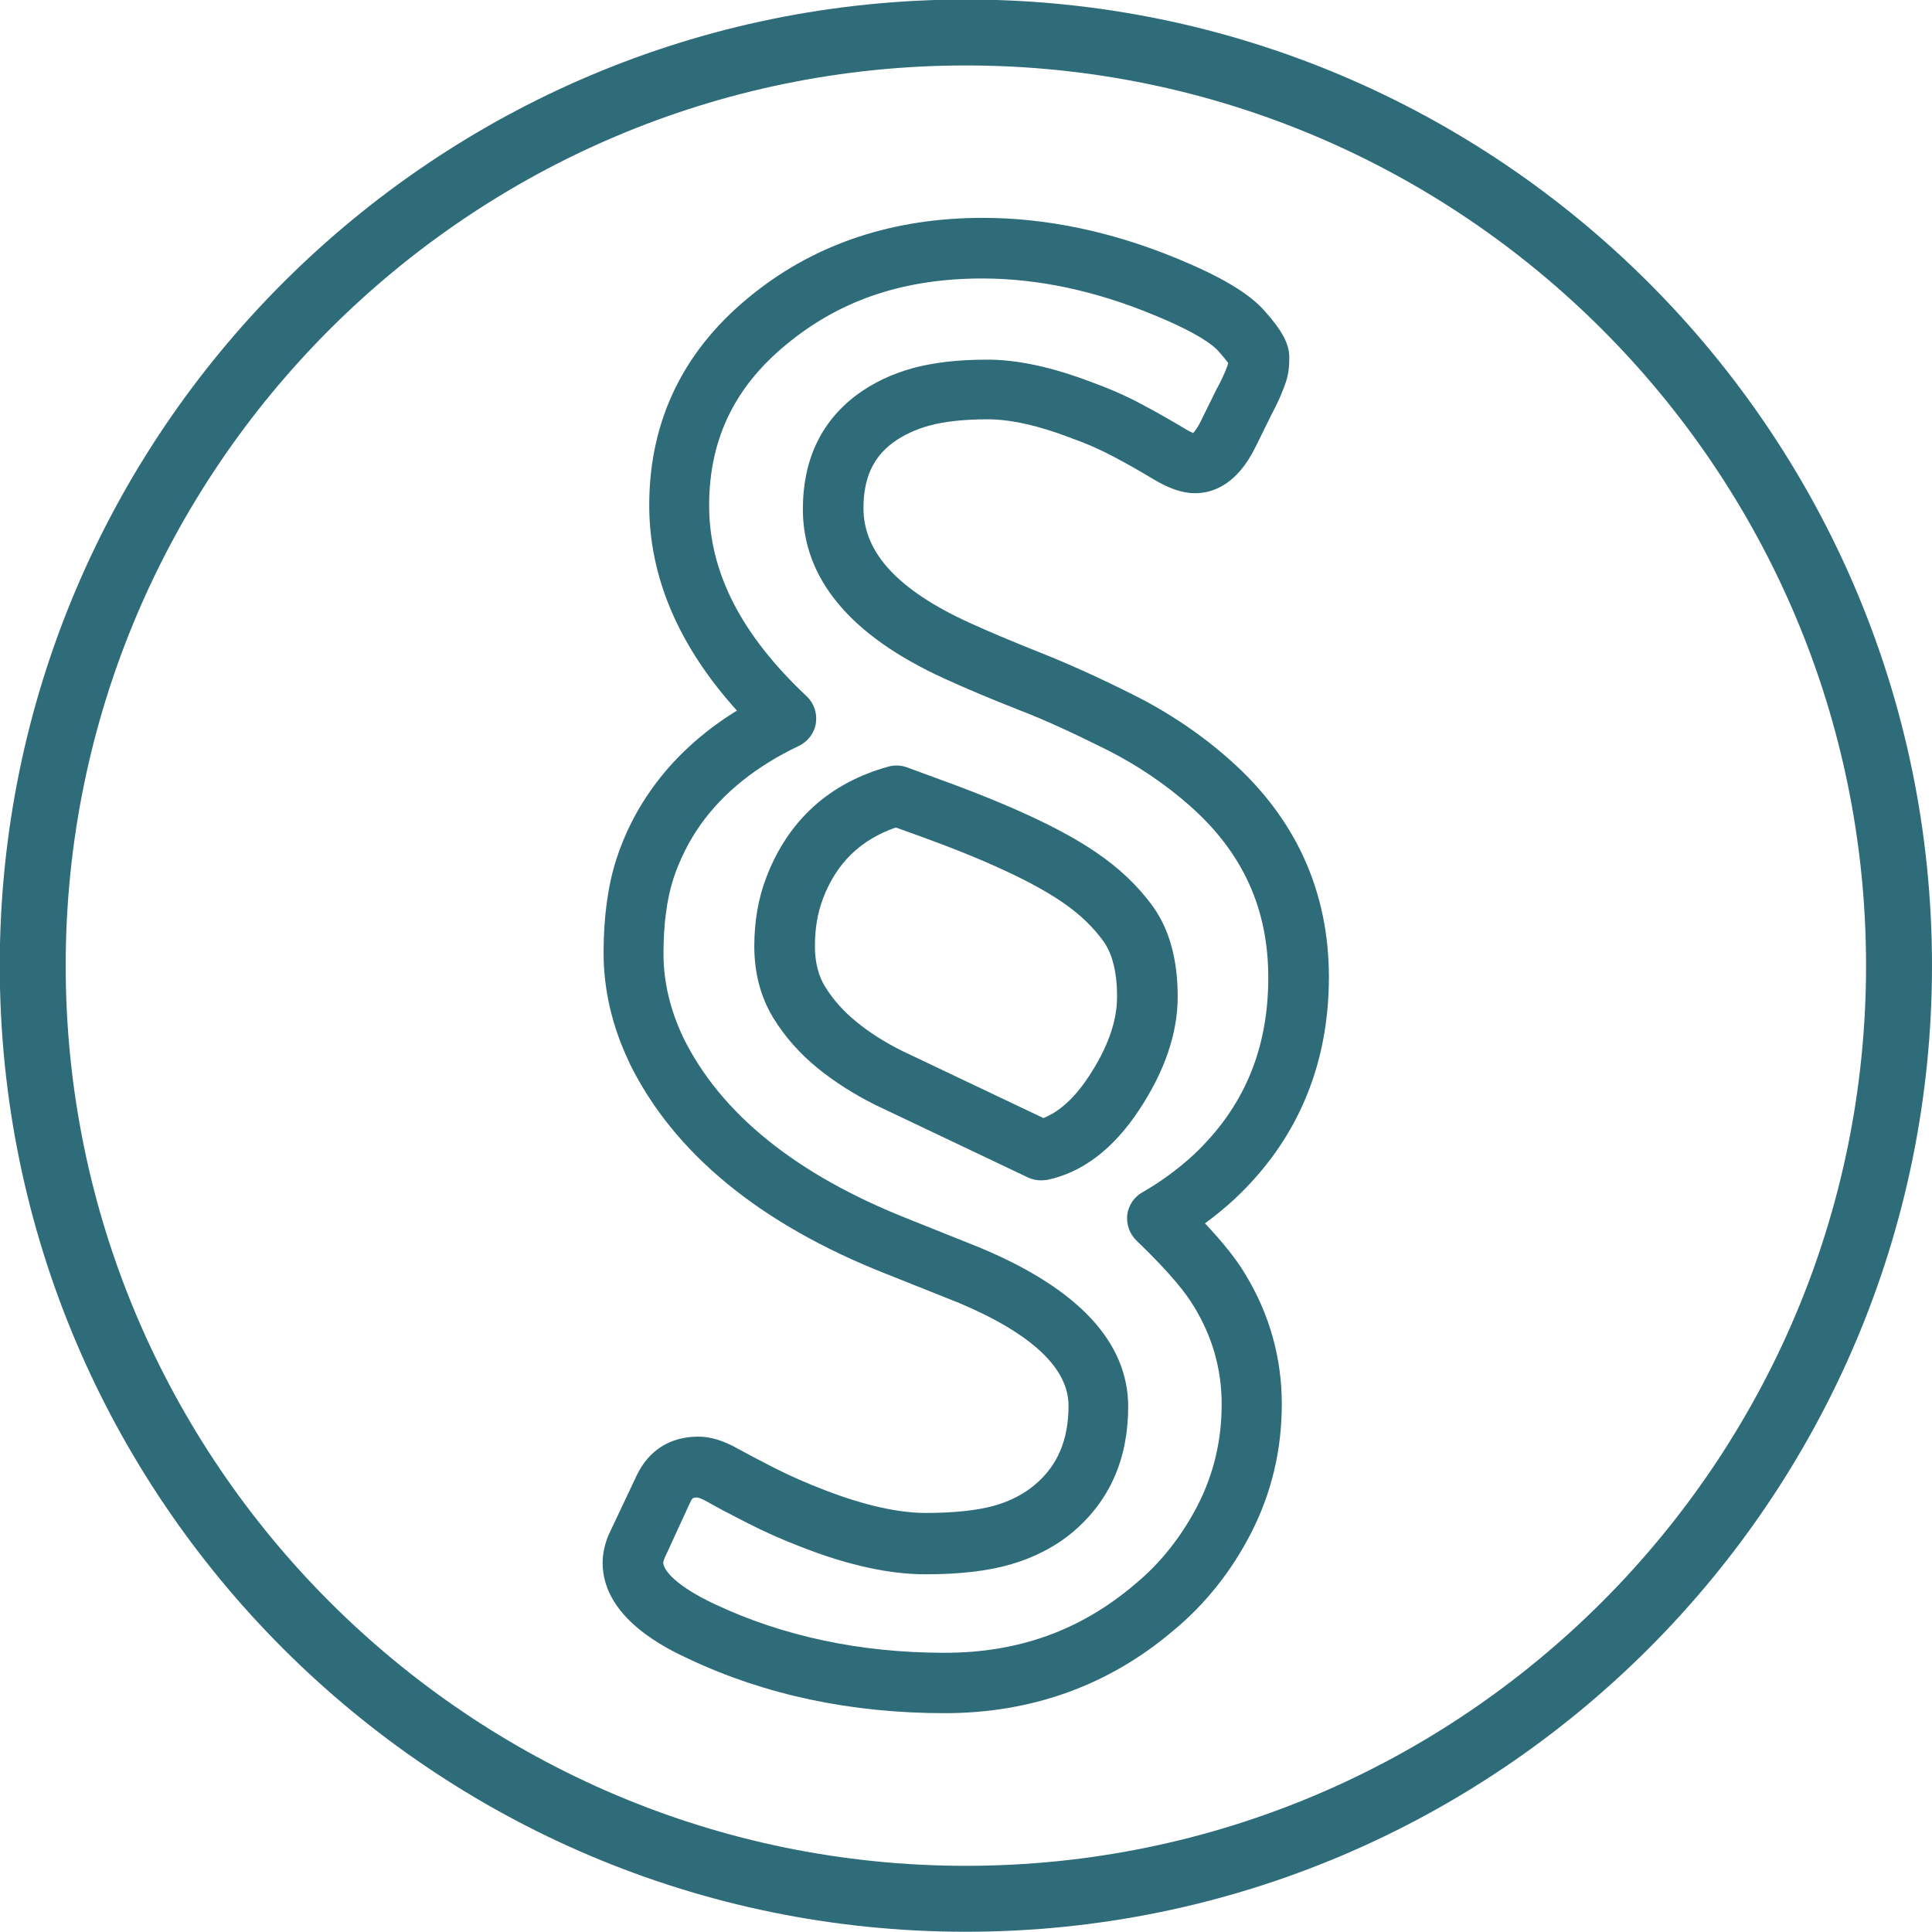
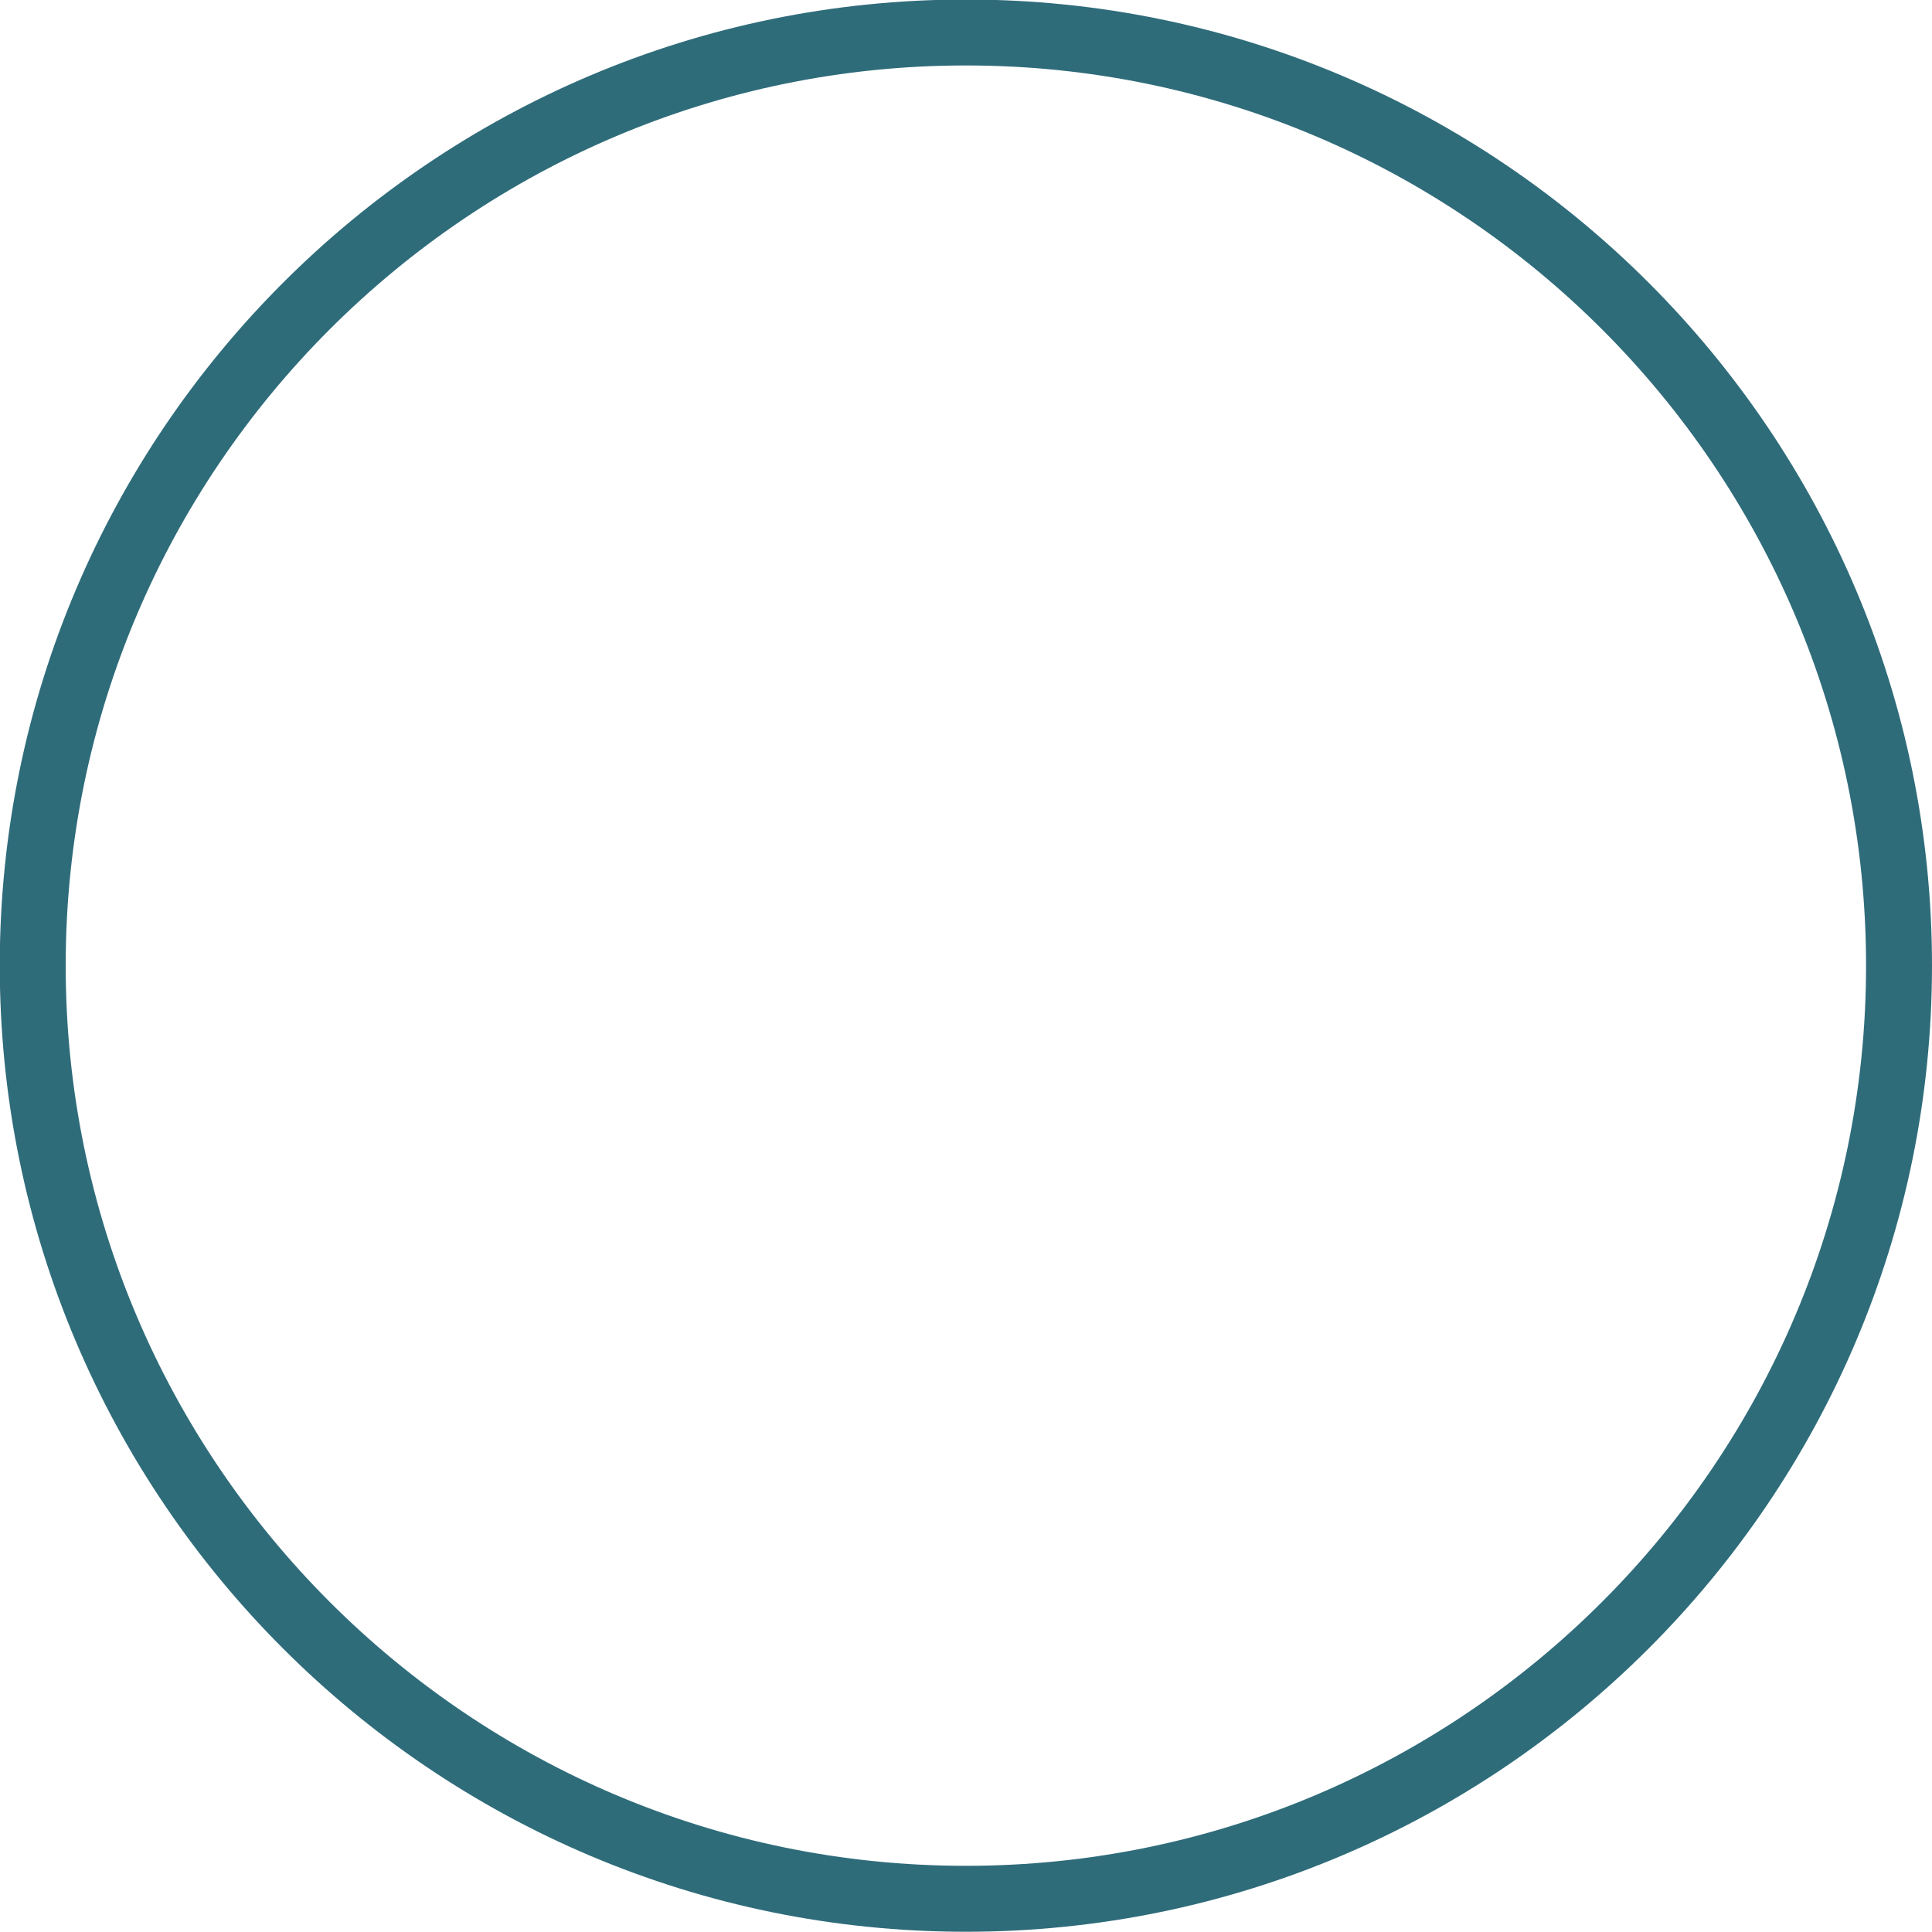
<svg xmlns="http://www.w3.org/2000/svg" version="1.1" id="Ebene_1" x="0px" y="0px" viewBox="0 0 799.9 799.8" style="enable-background:new 0 0 799.9 799.8;" xml:space="preserve">
  <style type="text/css">
	.st0{fill:#2F6C7A;}
</style>
  <g>
    <g>
      <path class="st0" d="M399.9,799.8c-220.6,0-400-179.4-400-400c0-220.6,179.4-400,400-400c220.6,0,400,179.4,400,400    C799.9,620.4,620.4,799.8,399.9,799.8z M399.9,27.1c-205.5,0-372.7,167.2-372.7,372.7s167.2,372.7,372.7,372.7    s372.7-167.2,372.7-372.7S605.4,27.1,399.9,27.1z" />
-       <path class="st0" d="M391.1,709.3c-38.6,0-74.2-7.5-105.8-22.4c-8.8-4.1-35.8-16.7-35.8-39.9c0-3.8,0.9-7.8,2.6-11.8    c0.1-0.1,0.1-0.3,0.2-0.4l11.3-23.9c4.9-10.4,13.9-16.1,25.5-16.1c5,0,10.4,1.6,16.4,5c3.8,2.1,8.9,4.8,15.6,8.2    c6.3,3.2,13.2,6.2,20.5,9c16.1,6.2,30.2,9.4,41.8,9.4c11.9,0,21.5-1.1,28.6-3.1c6.5-1.9,12-4.8,16.5-8.6    c9.4-7.9,13.9-18.6,13.9-32.7c0-15.5-15.2-29.8-45.2-42.5l-30.1-12c-52.4-20.6-88.2-50.1-106.5-87.4c0,0,0-0.1,0-0.1    c-7.1-14.8-10.7-30.1-10.7-45.5c0-14.9,1.8-27.8,5.2-38.5c3.4-10.6,8.4-20.5,14.7-29.3c9-12.7,20.9-23.6,35.3-32.5    c-24.1-26.7-36.3-55.2-36.3-85c0-35.7,14.7-65.3,43.6-88c25.9-20.5,57.7-31,94.5-31c26.4,0,53.5,5.7,80.6,16.9    c17.9,7.4,29.2,14.1,35.6,21.1c7.7,8.5,10.7,14.1,10.7,19.8c0,3.1-0.2,5.5-0.7,7.6c-0.4,1.8-1.1,3.9-2.3,6.8    c-1,2.6-2.5,5.7-4.4,9.3l-6.5,13.2c-7.8,16-18,19.3-25.1,19.3c-5.3,0-10.8-1.9-17.6-6c-4.3-2.6-9.5-5.6-15.5-8.8    c-5.6-3-11.6-5.7-17.9-7.9c-0.1,0-0.2-0.1-0.2-0.1c-13.5-5.2-25.2-7.8-34.6-7.8c-9.8,0-18,0.9-24.2,2.6c-5.8,1.6-10.9,4-15,7    c-8.4,6.2-12.3,14.9-12.3,27.2c0,18.4,14.3,33.9,43.8,47.4c9,4.1,19.1,8.3,29.9,12.6c11.3,4.5,24.2,10.3,38.3,17.4    c14.7,7.4,28,16.4,39.8,26.9c27.1,24,40.9,54.3,40.9,89.8c0,36.6-13.1,67.5-38.8,91.7c-4,3.7-8.1,7.1-12.5,10.3    c7.6,8.1,13.1,15,16.7,21.1c10.1,16.6,15.1,34.7,15.1,53.8c0,18.8-4.2,36.5-12.5,52.9c-8.2,16.1-19.1,29.8-32.4,40.8    C459.1,697.8,427.2,709.3,391.1,709.3z M275.1,645.2c-0.5,1.2-0.5,1.7-0.5,1.7c0,3.3,5.6,9.9,21.4,17.3    c28.3,13.3,60.3,20.1,95.1,20.1c30.5,0,56.2-9.2,78.7-28.3c0,0,0.1-0.1,0.1-0.1c10.7-8.8,19.4-19.9,26.1-32.9    c6.5-12.8,9.8-26.7,9.8-41.5c0-14.7-3.8-28-11.6-40.8c0,0-0.1-0.1-0.1-0.1c-2.7-4.6-9-13-23.6-27c-2.8-2.7-4.2-6.6-3.8-10.6    c0.5-3.9,2.8-7.4,6.2-9.3c7.7-4.4,14.9-9.7,21.3-15.6c20.7-19.5,30.9-43.5,30.9-73.4c0-28.5-10.6-51.8-32.5-71.1    c-10.2-9-21.7-16.8-34.4-23.2c-13.4-6.7-25.5-12.3-36.2-16.4c-11.2-4.4-21.7-8.8-31.1-13.1c-38.8-17.7-58.5-41.3-58.5-70.1    c0-20.3,7.5-36.2,22.3-47.3c6.6-4.9,14.5-8.7,23.3-11.1c8.5-2.3,18.6-3.5,30.8-3.5c12.6,0,26.8,3.1,43.4,9.4    c7.4,2.7,14.5,5.8,21.1,9.4c6.4,3.4,12.1,6.7,16.8,9.5c1.9,1.2,3.2,1.8,3.9,2.1c0.6-0.7,1.8-2.1,3.2-5l6.6-13.4    c0-0.1,0.1-0.2,0.2-0.3c1.9-3.6,2.9-5.9,3.4-7.1c0.9-2.2,1.1-3,1.1-3.1c0,0,0,0,0,0c0,0,0,0,0-0.1c-0.6-0.9-1.9-2.5-4.2-5.1    c-2.1-2.3-8.3-7.3-26.6-14.8c-24.1-10-48-15.1-71-15.1c-31.5,0-57.3,8.4-79,25.6c-23,18-34.1,40.3-34.1,68.4    c0,27.6,13.2,53.4,40.4,79c3,2.8,4.4,7,3.8,11.1c-0.6,4.1-3.3,7.6-7,9.4c-17.5,8.3-31.3,19.3-40.8,32.7    c-4.8,6.8-8.6,14.4-11.3,22.6c-2.6,8.2-4,18.5-4,30.8c0,11.7,2.8,23.3,8.2,34.7c15.5,31.5,46.8,56.8,93.2,75.1l30.2,12.1    c0.1,0,0.1,0.1,0.2,0.1c40.2,16.9,60.6,39,60.6,65.5c0,21.6-7.7,39-22.8,51.8c-7.1,6-15.7,10.5-25.5,13.4    c-9.5,2.8-21.1,4.2-35.7,4.2c-14.7,0-31.8-3.7-50.8-11.1c-8.1-3.1-15.8-6.5-22.8-10.1c-7-3.6-12.5-6.4-16.6-8.8    c-2.7-1.5-4-1.8-4.2-1.8c-1.8,0-2.1,0.3-2.8,1.7L275.1,645.2z M431,488.7c-1.8,0-3.7-0.4-5.4-1.2l-62.9-29.9    c-0.1,0-0.2-0.1-0.2-0.1c-8.8-4.4-16.9-9.5-23.9-15.2c-7.4-6-13.6-13-18.4-20.8c-5.2-8.5-7.9-18.5-7.9-29.7    c0-10.4,1.7-20.1,5-28.6c9-23.5,26-39,50.5-45.8c2.5-0.7,5.2-0.6,7.7,0.3l13.6,5c29.2,10.6,50.3,20.4,64.4,30    c9.7,6.5,17.8,14.2,23.9,22.7c6.8,9.5,10.2,22,10.2,37.3c0,15.1-5.4,30.9-16,46.9c-10.6,16-23.3,25.8-38,28.9    C432.7,488.6,431.8,488.7,431,488.7z M373.5,435.1l58.5,27.8c6.6-2.6,12.9-8.3,18.7-17.1c7.9-11.9,11.8-23,11.8-33.1    c0-10-1.9-17.6-5.5-22.8c-4.4-6.1-10.2-11.7-17.5-16.6c-12.2-8.3-32-17.5-58.9-27.2l-9.7-3.5c-14.7,5.1-24.6,14.8-30.2,29.5    c0,0,0,0.1,0,0.1c-2.2,5.7-3.3,12.2-3.3,19.6c0,6.6,1.4,12.1,4.2,16.7c3.3,5.3,7.6,10.2,12.8,14.4    C359.8,427.4,366.3,431.5,373.5,435.1z" />
    </g>
  </g>
</svg>